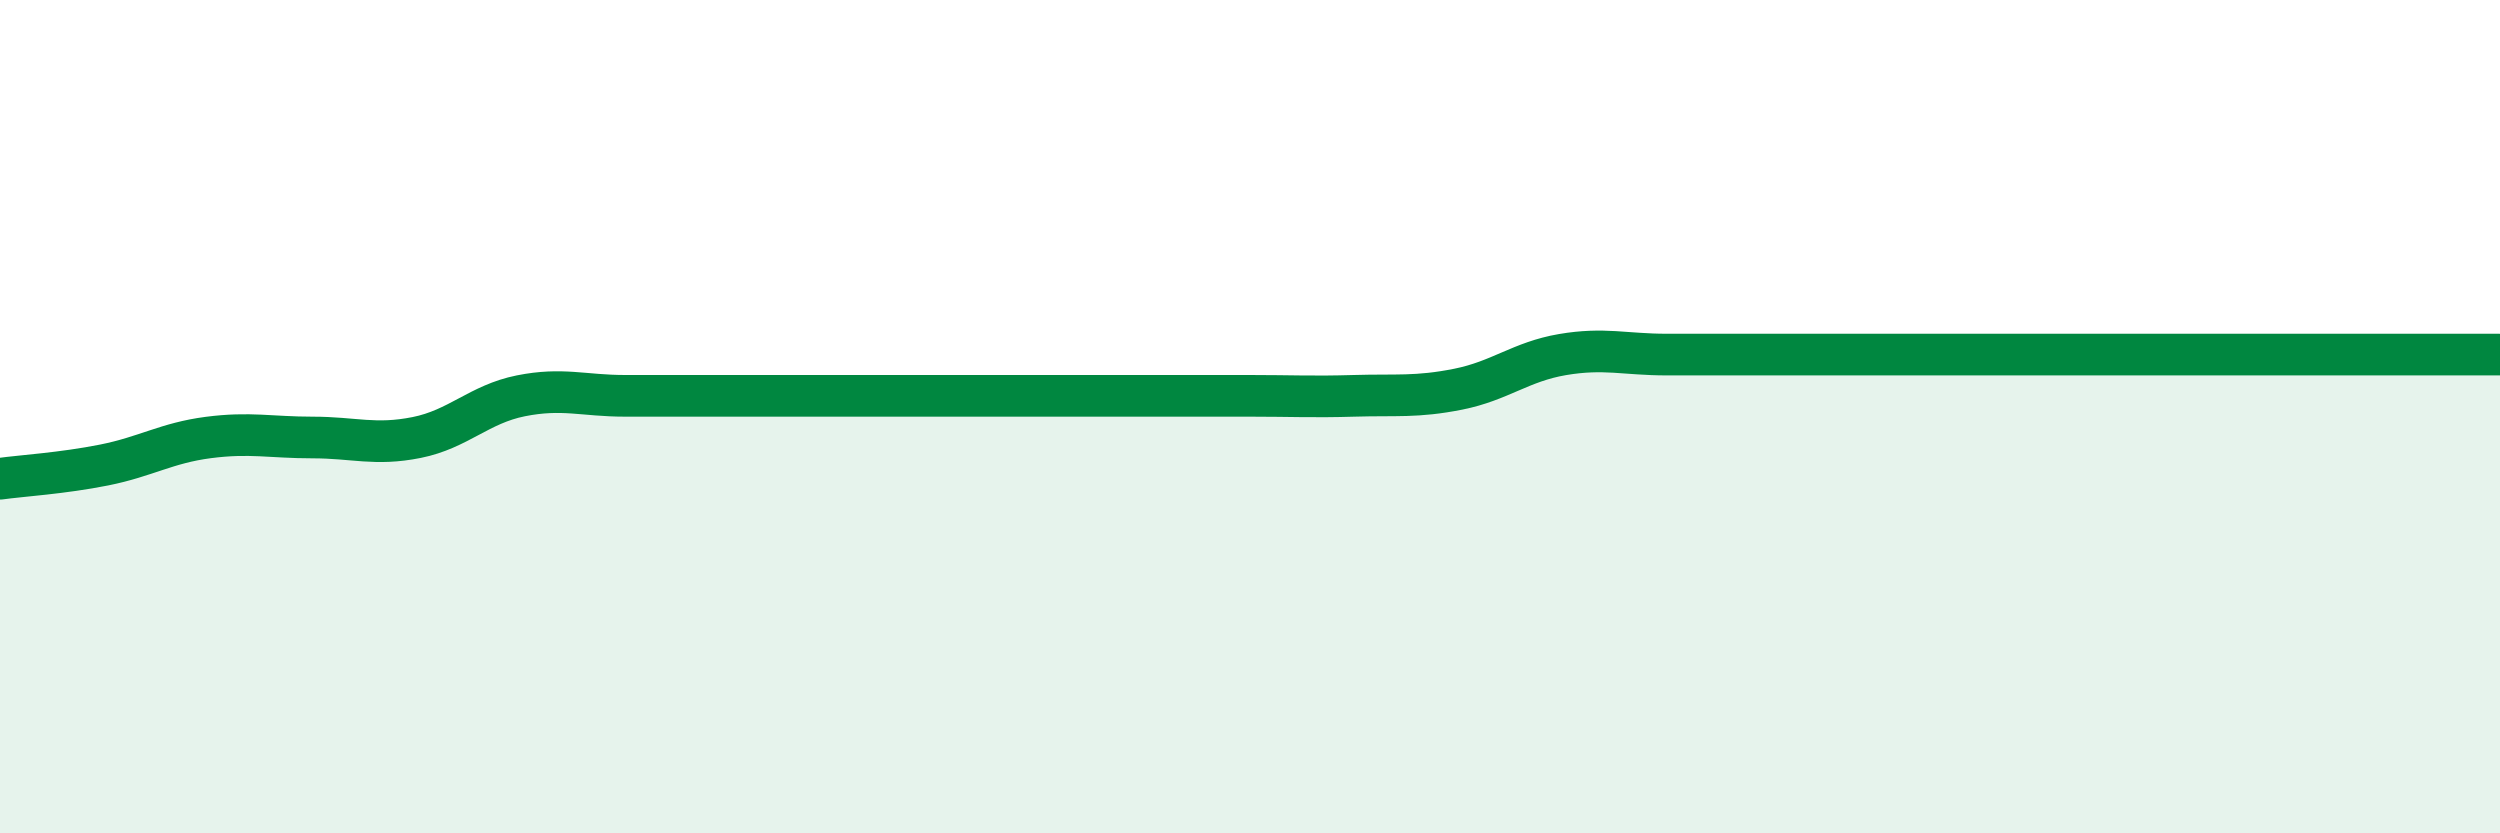
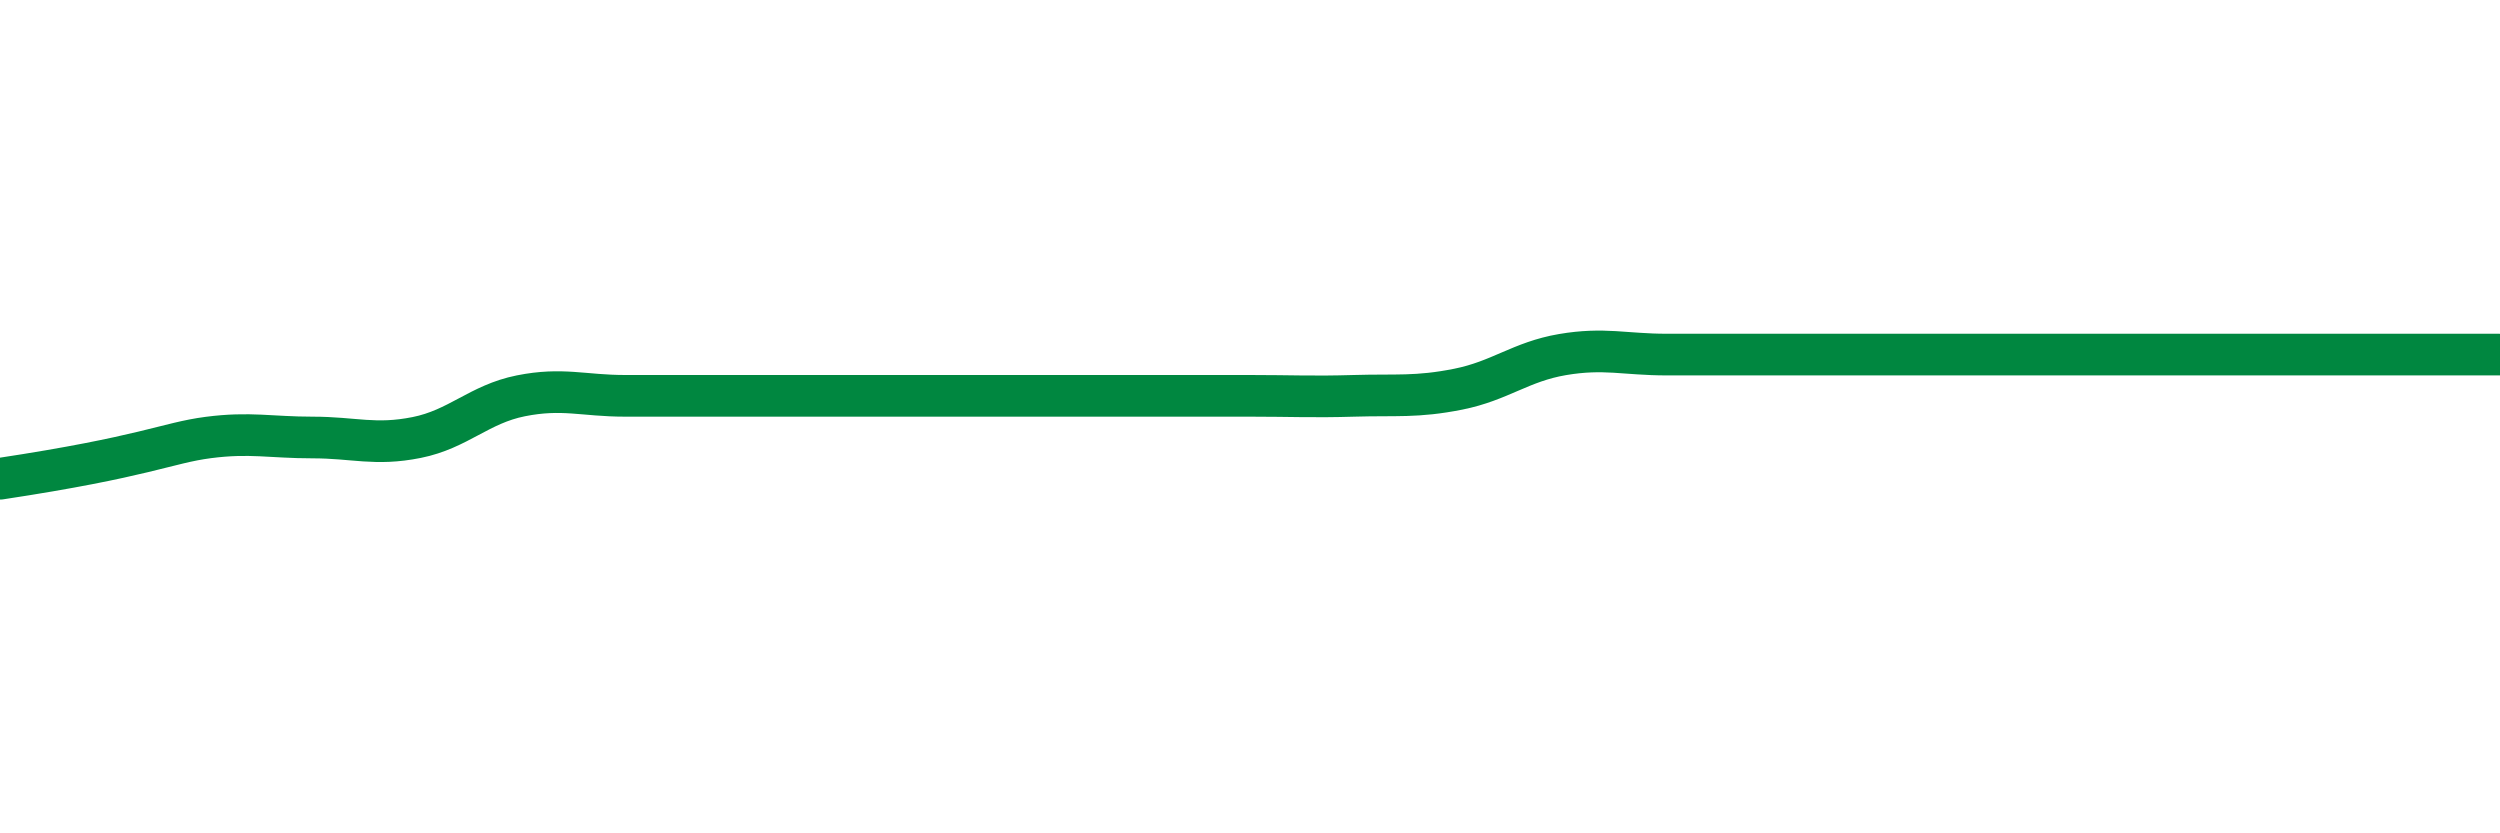
<svg xmlns="http://www.w3.org/2000/svg" width="60" height="20" viewBox="0 0 60 20">
-   <path d="M 0,11.49 C 0.5,11.42 1.5,11.36 2.5,11.16 C 3.5,10.96 4,10.63 5,10.5 C 6,10.37 6.5,10.5 7.5,10.5 C 8.5,10.5 9,10.7 10,10.5 C 11,10.3 11.5,9.7 12.5,9.5 C 13.5,9.3 14,9.5 15,9.5 C 16,9.5 16.5,9.5 17.5,9.5 C 18.5,9.5 19,9.5 20,9.5 C 21,9.5 21.5,9.5 22.5,9.5 C 23.5,9.5 24,9.5 25,9.5 C 26,9.5 26.5,9.5 27.5,9.5 C 28.5,9.5 29,9.5 30,9.5 C 31,9.5 31.5,9.53 32.5,9.5 C 33.5,9.47 34,9.54 35,9.34 C 36,9.14 36.5,8.68 37.5,8.51 C 38.5,8.34 39,8.51 40,8.51 C 41,8.51 41.5,8.51 42.5,8.51 C 43.5,8.51 44,8.51 45,8.51 C 46,8.51 46.5,8.51 47.5,8.51 C 48.5,8.51 49,8.51 50,8.51 C 51,8.51 51.5,8.51 52.5,8.51 C 53.5,8.51 53.5,8.51 55,8.51 C 56.5,8.51 59,8.51 60,8.51L60 20L0 20Z" fill="#008740" opacity="0.1" stroke-linecap="round" stroke-linejoin="round" />
-   <path d="M 0,11.49 C 0.5,11.42 1.5,11.36 2.5,11.16 C 3.5,10.96 4,10.63 5,10.5 C 6,10.37 6.5,10.5 7.5,10.5 C 8.5,10.5 9,10.7 10,10.5 C 11,10.3 11.5,9.7 12.5,9.5 C 13.5,9.3 14,9.5 15,9.5 C 16,9.5 16.5,9.5 17.5,9.5 C 18.5,9.5 19,9.5 20,9.5 C 21,9.5 21.5,9.5 22.5,9.5 C 23.5,9.5 24,9.5 25,9.5 C 26,9.5 26.5,9.5 27.5,9.5 C 28.5,9.5 29,9.5 30,9.5 C 31,9.5 31.5,9.53 32.5,9.5 C 33.5,9.47 34,9.54 35,9.34 C 36,9.14 36.5,8.68 37.5,8.51 C 38.5,8.34 39,8.51 40,8.51 C 41,8.51 41.5,8.51 42.5,8.51 C 43.5,8.51 44,8.51 45,8.51 C 46,8.51 46.5,8.51 47.5,8.51 C 48.5,8.51 49,8.51 50,8.51 C 51,8.51 51.5,8.51 52.5,8.51 C 53.5,8.51 53.5,8.51 55,8.51 C 56.5,8.51 59,8.51 60,8.51" stroke="#008740" stroke-width="1" fill="none" stroke-linecap="round" stroke-linejoin="round" />
+   <path d="M 0,11.49 C 3.5,10.96 4,10.63 5,10.5 C 6,10.37 6.5,10.5 7.5,10.5 C 8.5,10.5 9,10.7 10,10.5 C 11,10.3 11.5,9.7 12.5,9.5 C 13.5,9.3 14,9.5 15,9.5 C 16,9.5 16.5,9.5 17.5,9.5 C 18.5,9.5 19,9.5 20,9.5 C 21,9.5 21.5,9.5 22.5,9.5 C 23.5,9.5 24,9.5 25,9.5 C 26,9.5 26.5,9.5 27.5,9.5 C 28.5,9.5 29,9.5 30,9.5 C 31,9.5 31.5,9.53 32.5,9.5 C 33.5,9.47 34,9.54 35,9.34 C 36,9.14 36.5,8.68 37.5,8.51 C 38.5,8.34 39,8.51 40,8.51 C 41,8.51 41.5,8.51 42.5,8.51 C 43.5,8.51 44,8.51 45,8.51 C 46,8.51 46.5,8.51 47.5,8.51 C 48.5,8.51 49,8.51 50,8.51 C 51,8.51 51.5,8.51 52.5,8.51 C 53.5,8.51 53.5,8.51 55,8.51 C 56.5,8.51 59,8.51 60,8.51" stroke="#008740" stroke-width="1" fill="none" stroke-linecap="round" stroke-linejoin="round" />
</svg>